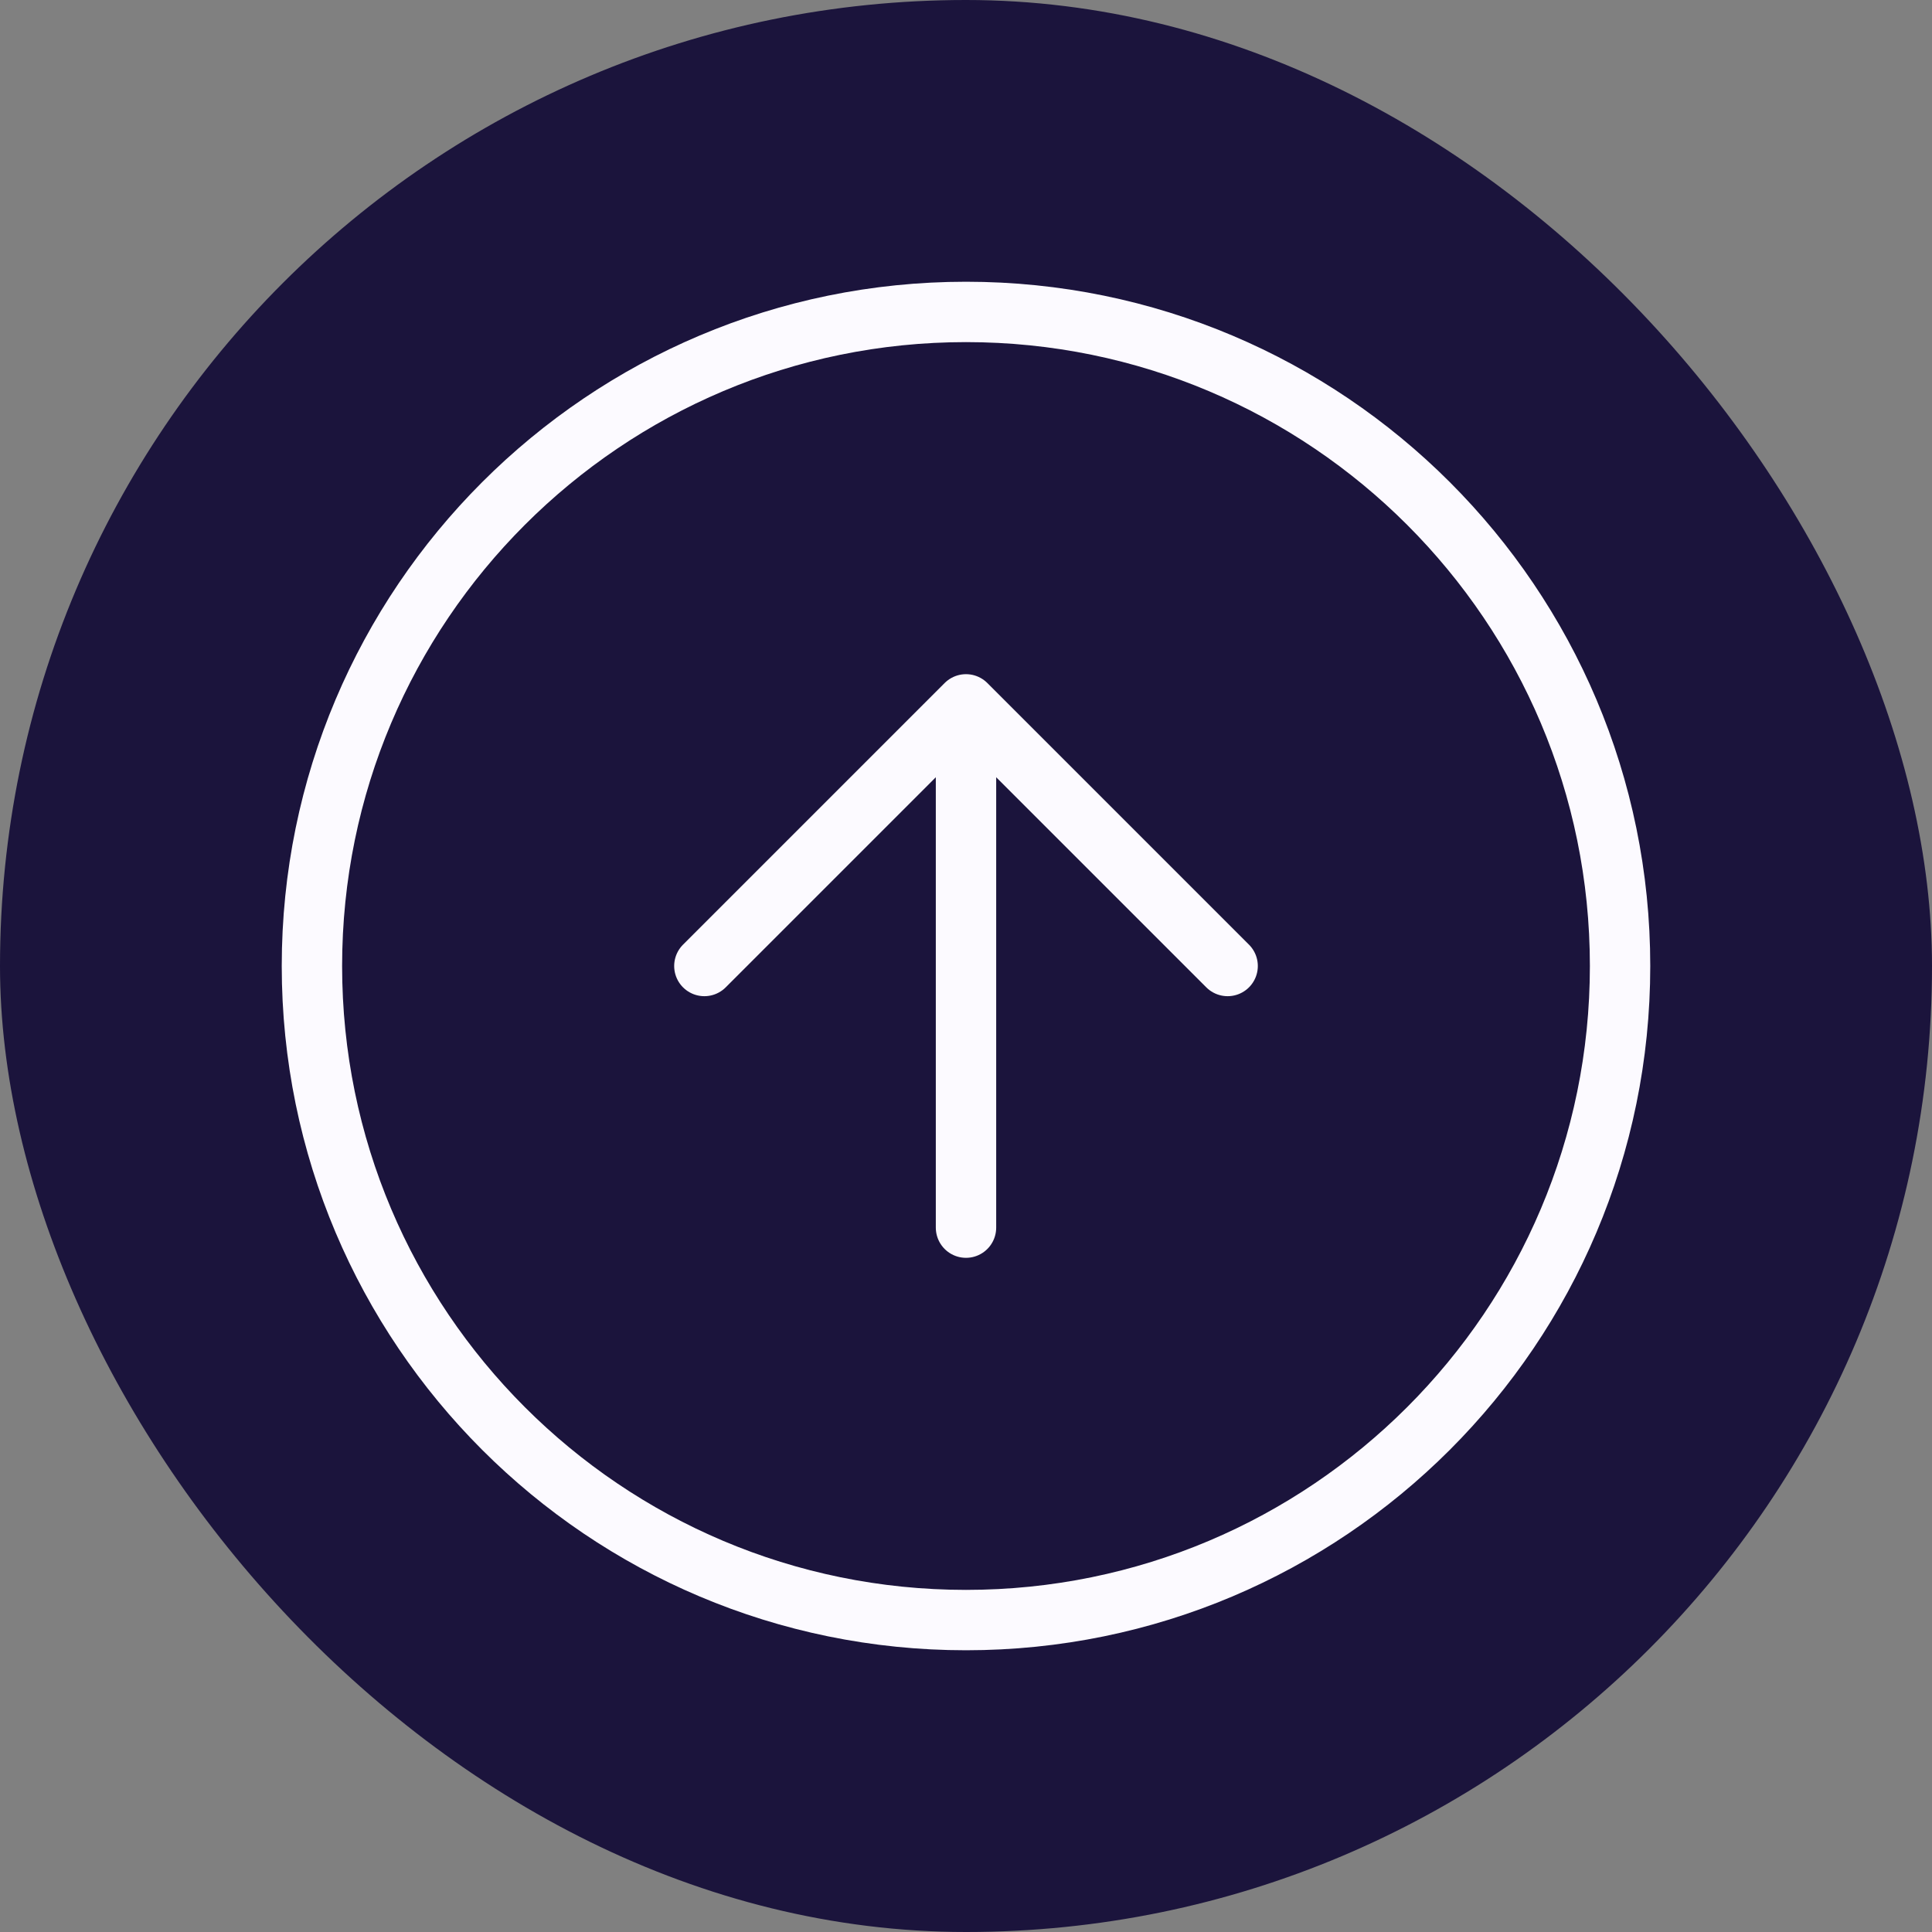
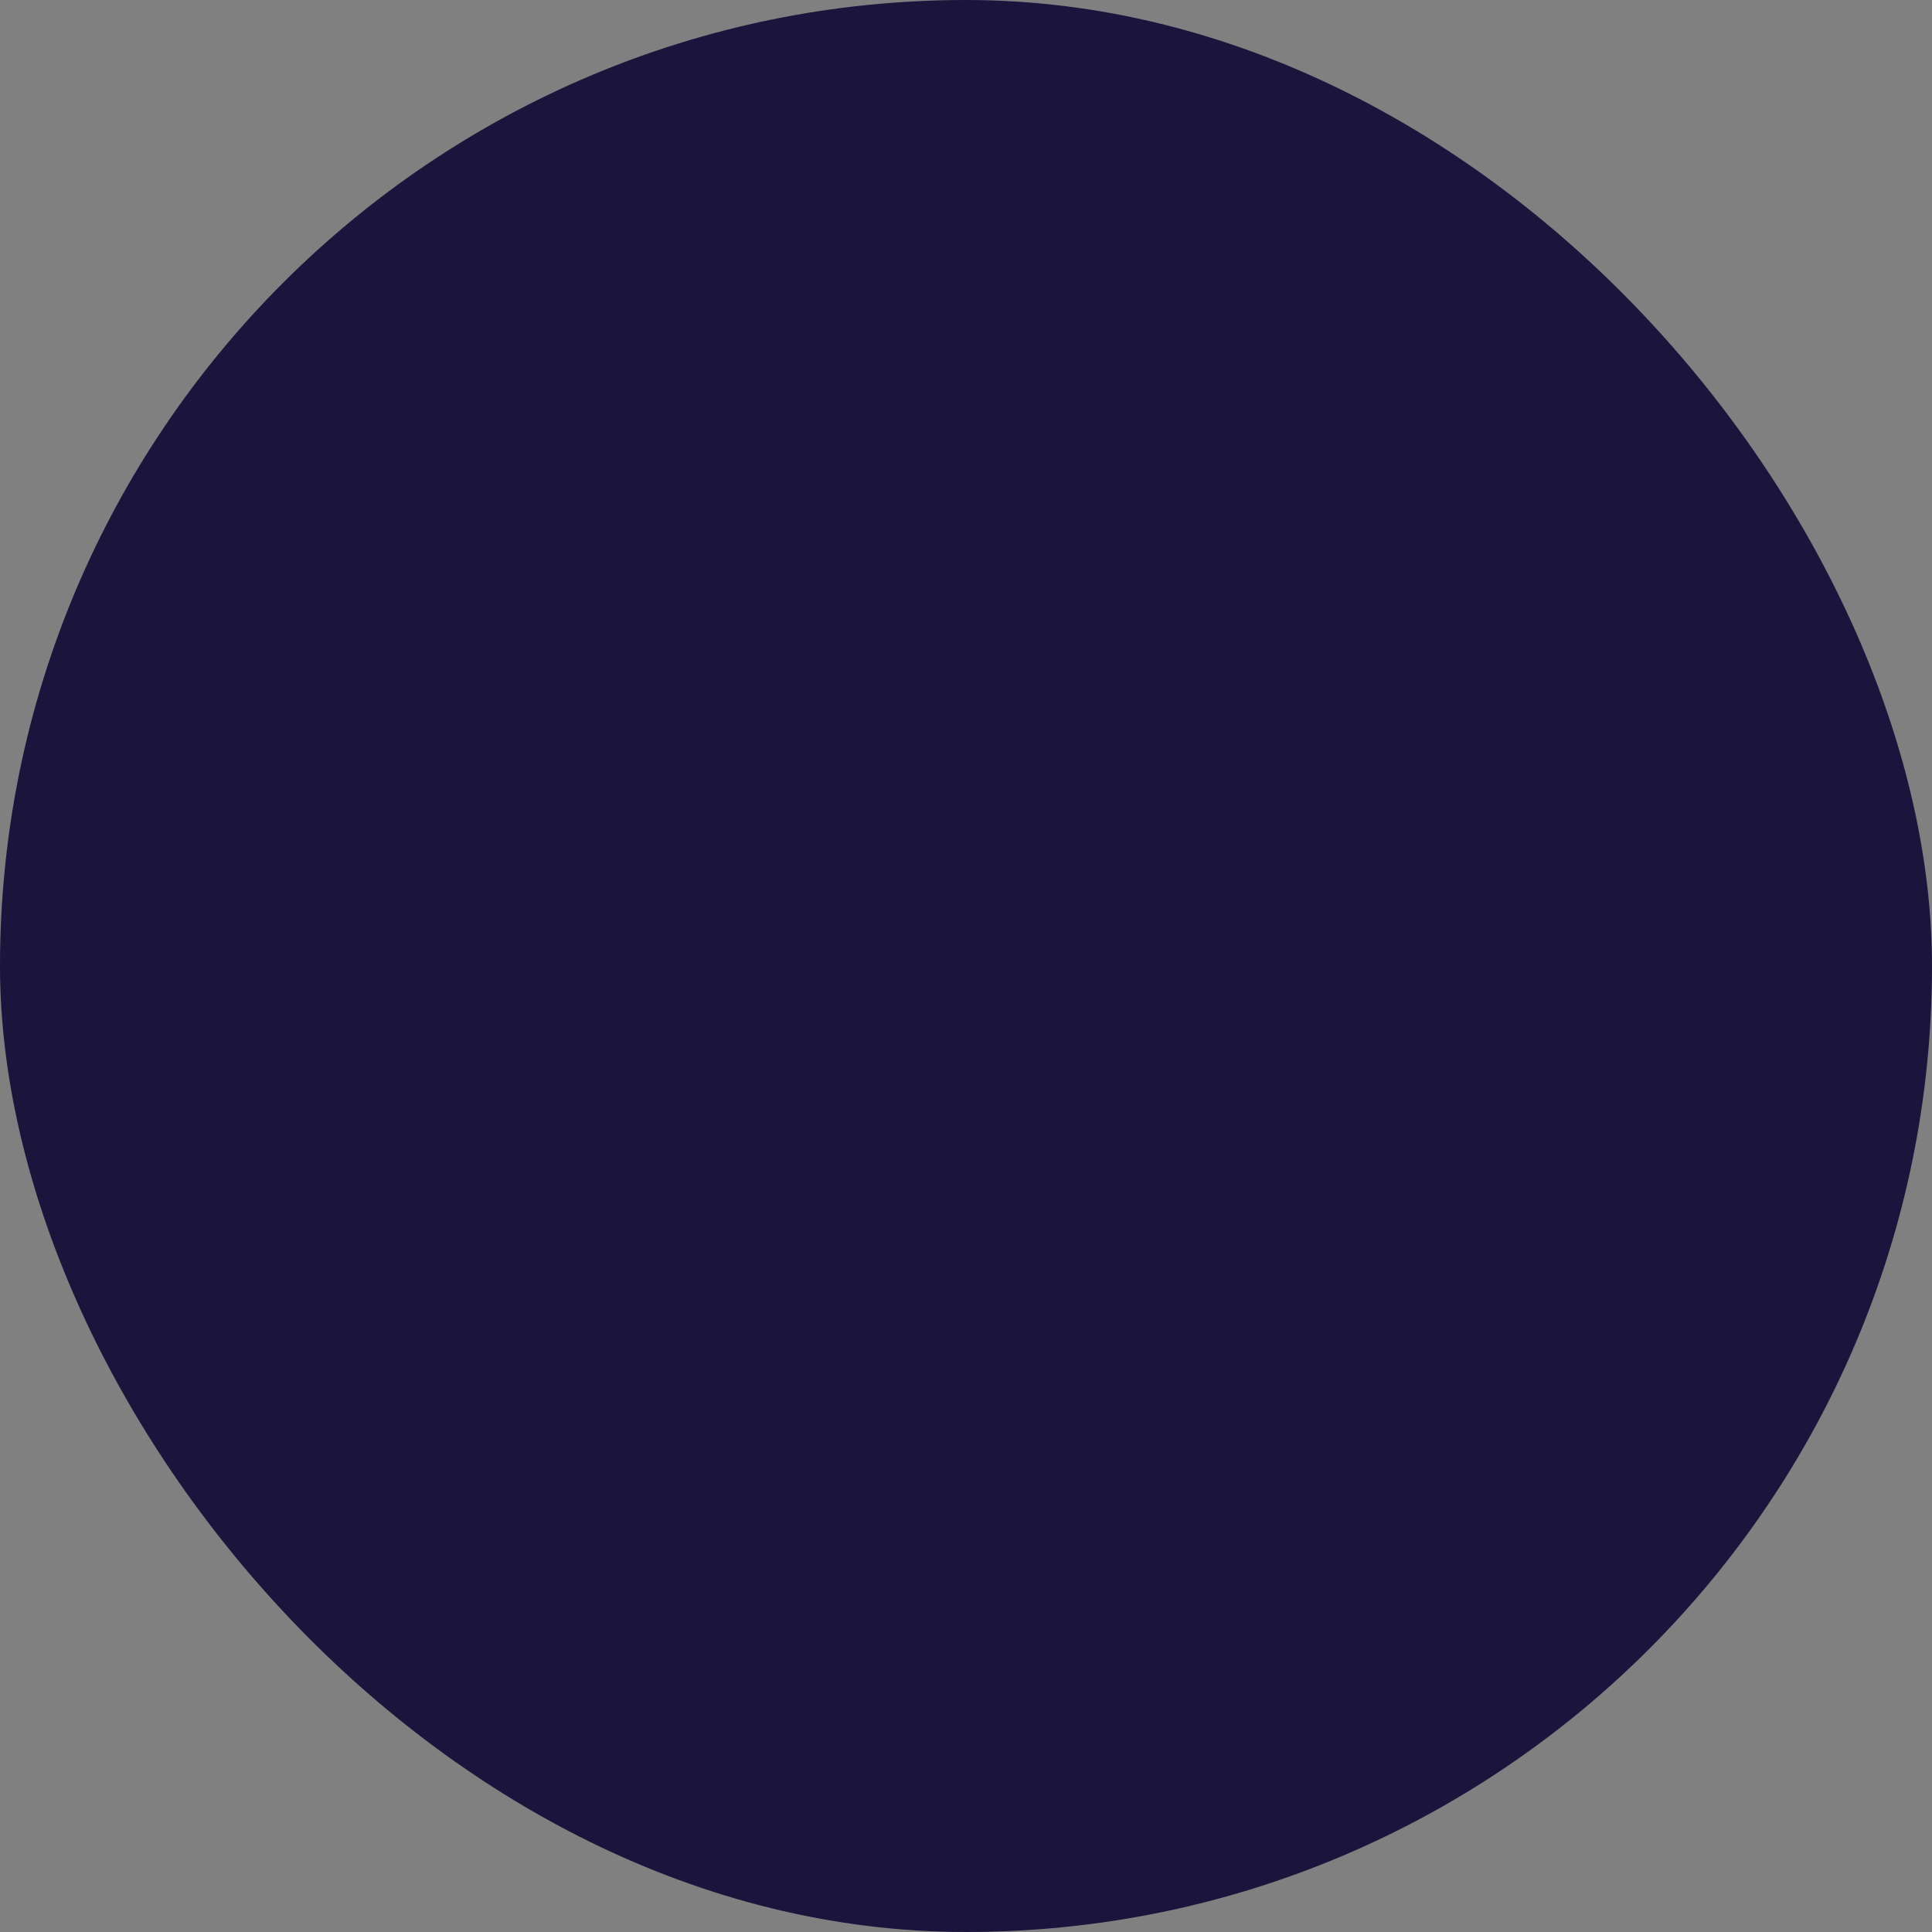
<svg xmlns="http://www.w3.org/2000/svg" width="64" height="64" viewBox="0 0 64 64" fill="none">
  <rect x="0" y="0" width="64" height="64" fill="#808080" stroke="none" />
  <rect width="64" height="64" rx="32" fill="#1B143C" />
-   <path d="M40.667 32L32 23.333M32 23.333L23.333 32M32 23.333V40.667M53.667 32C53.667 43.966 43.966 53.667 32 53.667C20.034 53.667 10.333 43.966 10.333 32C10.333 20.034 20.034 10.333 32 10.333C43.966 10.333 53.667 20.034 53.667 32Z" stroke="#FCFAFF" stroke-width="2" stroke-linecap="round" stroke-linejoin="round" />
</svg>